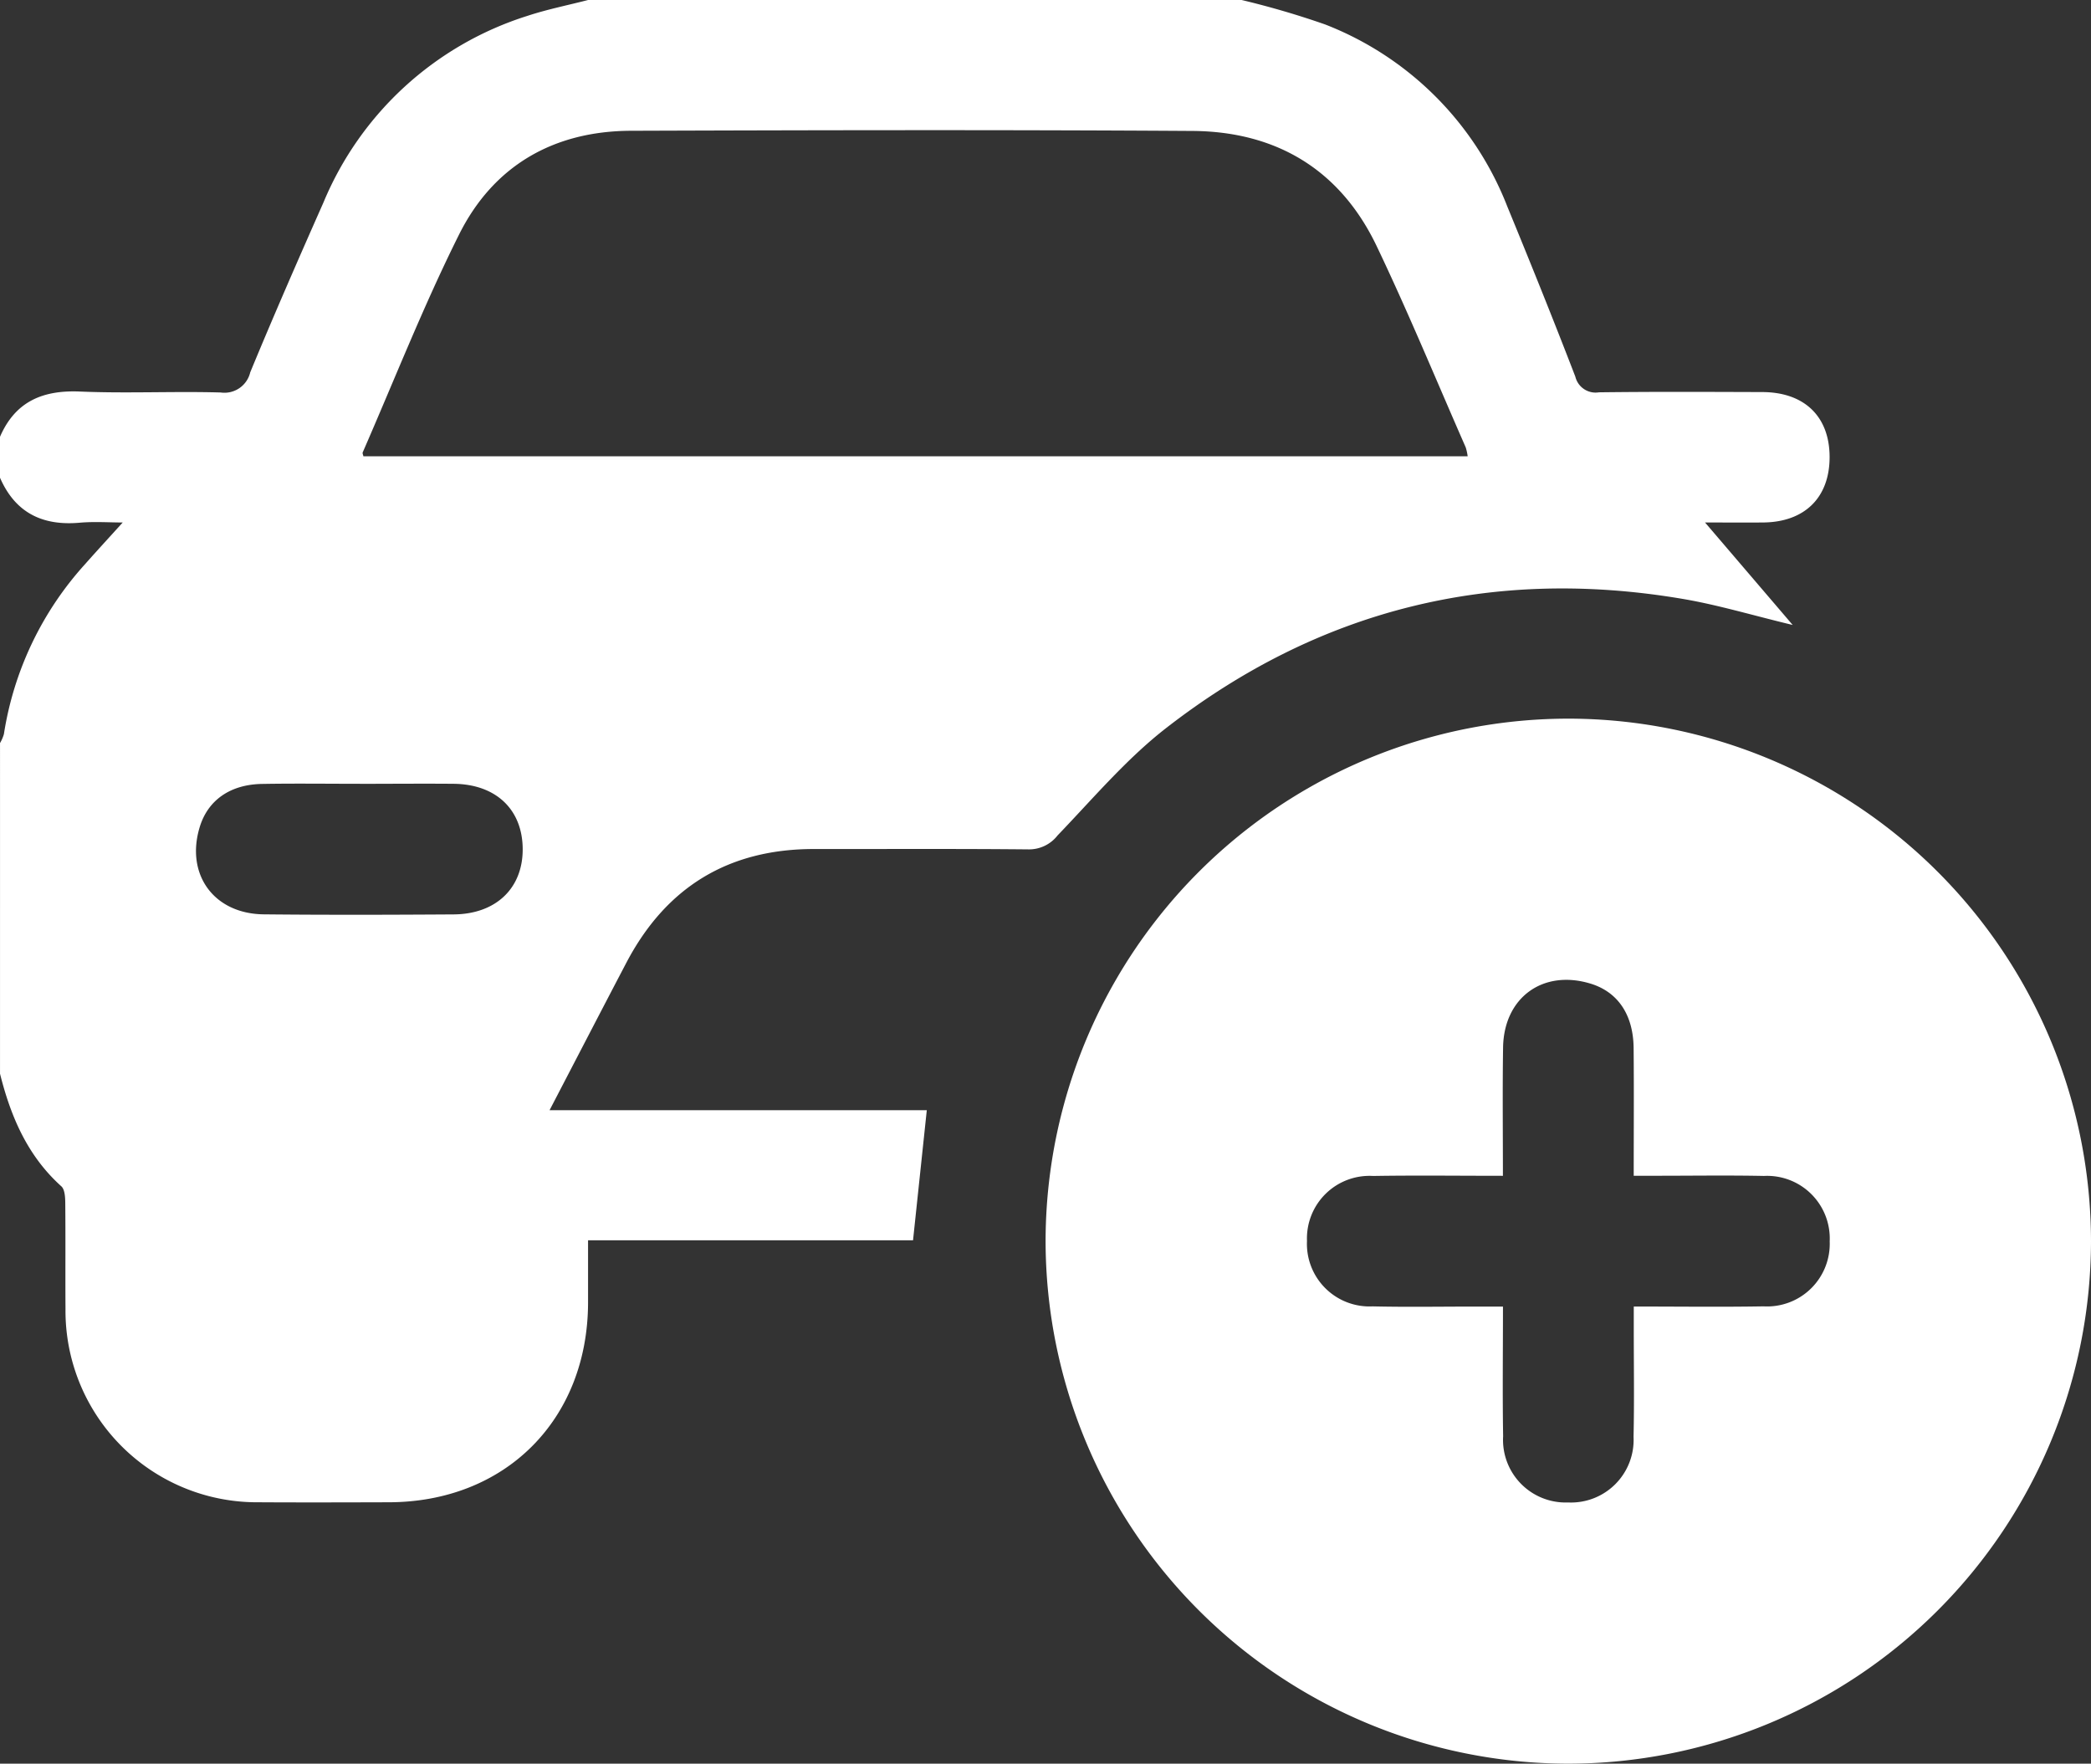
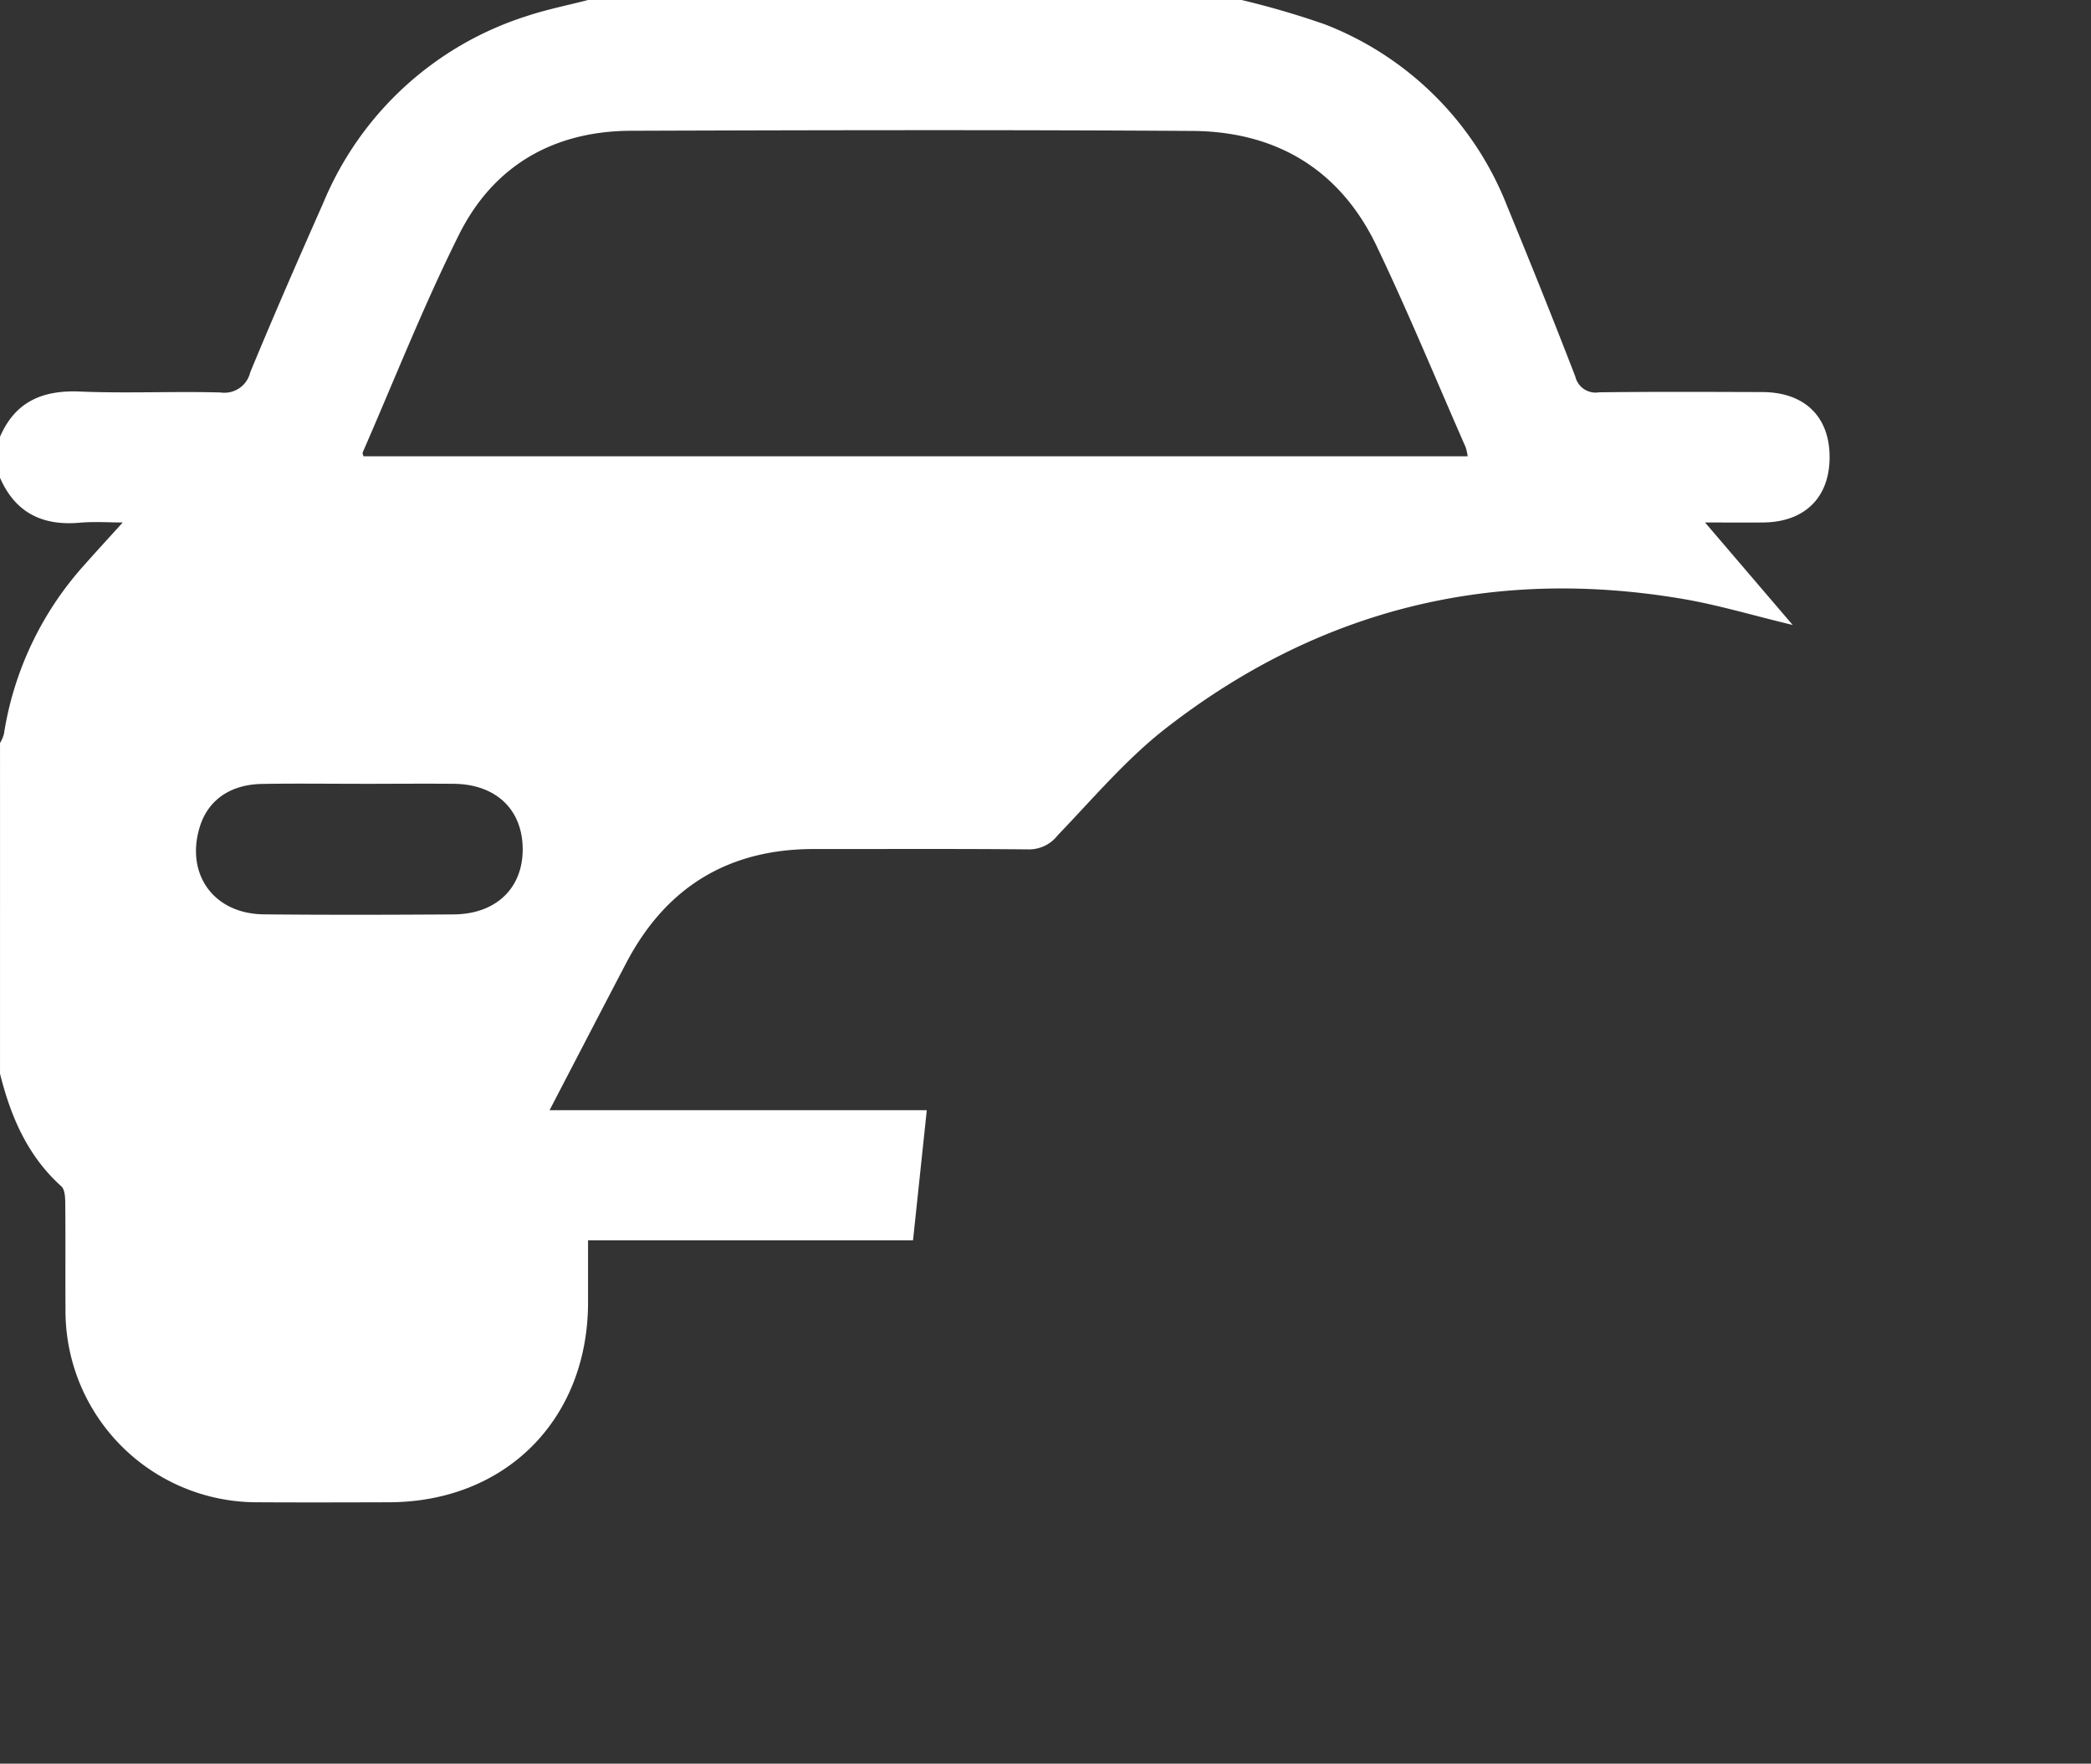
<svg xmlns="http://www.w3.org/2000/svg" width="174.945" height="147.556" viewBox="0 0 174.945 147.556">
  <rect x="0" y="0" width="174.945" height="147.556" fill="#333333" stroke="none" />
  <g transform="translate(244.911 -796.001)">
    <path d="M-141.033,796a71.265,71.265,0,0,1,6.983,2.044A26.756,26.756,0,0,1-118.8,813.281c1.944,4.725,3.856,9.465,5.691,14.233a1.743,1.743,0,0,0,1.979,1.31c4.554-.058,9.109-.035,13.664-.021,3.525.011,5.621,2.044,5.63,5.42.008,3.4-2.079,5.462-5.563,5.491-1.586.014-3.172,0-4.859,0l7.334,8.575c-3.42-.823-6.245-1.676-9.131-2.169-16-2.735-30.511.86-43.3,10.8-3.336,2.594-6.123,5.908-9.073,8.976a3.022,3.022,0,0,1-2.433,1.168c-5.978-.059-11.956-.023-17.934-.03-7.168-.007-12.394,3.188-15.714,9.518-2.105,4.015-4.188,8.041-6.421,12.331h31.56l-1.151,10.885h-27.19c0,1.863,0,3.549,0,5.235-.029,9.763-6.9,16.657-16.642,16.684-3.643.01-7.288.022-10.931,0a16.021,16.021,0,0,1-16.147-16.146c-.02-2.959.01-5.919-.019-8.879-.005-.48-.033-1.144-.331-1.411-2.83-2.544-4.233-5.837-5.128-9.418V858.169a3.241,3.241,0,0,0,.324-.748,27.436,27.436,0,0,1,6.778-14.206c1.03-1.164,2.085-2.307,3.163-3.5-1.141,0-2.377-.09-3.6.018-3.117.277-5.394-.835-6.669-3.769V832.55c1.274-2.951,3.564-3.924,6.69-3.791,3.919.167,7.852-.032,11.775.079a2.216,2.216,0,0,0,2.471-1.681c1.971-4.771,4.039-9.5,6.131-14.222a27.394,27.394,0,0,1,17.068-15.608c1.656-.546,3.378-.889,5.07-1.326Zm18.915,38.177a4.242,4.242,0,0,0-.162-.746c-2.464-5.613-4.8-11.286-7.44-16.817-3.056-6.411-8.4-9.612-15.43-9.658-15.654-.1-31.31-.066-46.965-.014-6.479.021-11.512,2.918-14.391,8.686-2.963,5.934-5.4,12.131-8.057,18.217-.036.082.034.211.056.332Zm-92.673,27.4c-2.732,0-5.465-.037-8.2.011-2.675.046-4.526,1.37-5.208,3.6-1.209,3.96,1.172,7.268,5.359,7.311,5.293.054,10.588.039,15.881.005,3.573-.023,5.827-2.225,5.779-5.54-.047-3.263-2.251-5.345-5.759-5.387C-209.553,861.554-212.172,861.579-214.791,861.58Z" fill="#fff" />
-     <path d="M-69.966,899.874a43.776,43.776,0,0,1-43.765,43.683,43.783,43.783,0,0,1-43.7-43.753,43.766,43.766,0,0,1,43.937-43.678A43.772,43.772,0,0,1-69.966,899.874Zm-49.2-5.5c-3.8,0-7.332-.045-10.859.013a5.235,5.235,0,0,0-5.536,5.433,5.237,5.237,0,0,0,5.491,5.478c2.846.066,5.694.016,8.541.017.767,0,1.535,0,2.365,0,0,3.8-.045,7.325.013,10.851a5.24,5.24,0,0,0,5.433,5.537,5.239,5.239,0,0,0,5.479-5.493c.068-3.015.017-6.033.019-9.05V905.31c3.8,0,7.331.048,10.858-.014a5.241,5.241,0,0,0,5.534-5.438,5.239,5.239,0,0,0-5.5-5.473c-3.016-.062-6.035-.014-9.053-.015h-1.844c0-3.746.026-7.217-.008-10.687-.028-2.8-1.33-4.692-3.6-5.386-3.977-1.215-7.261,1.156-7.322,5.348C-119.209,887.159-119.169,890.675-119.169,894.372Z" fill="#fff" />
  </g>
</svg>